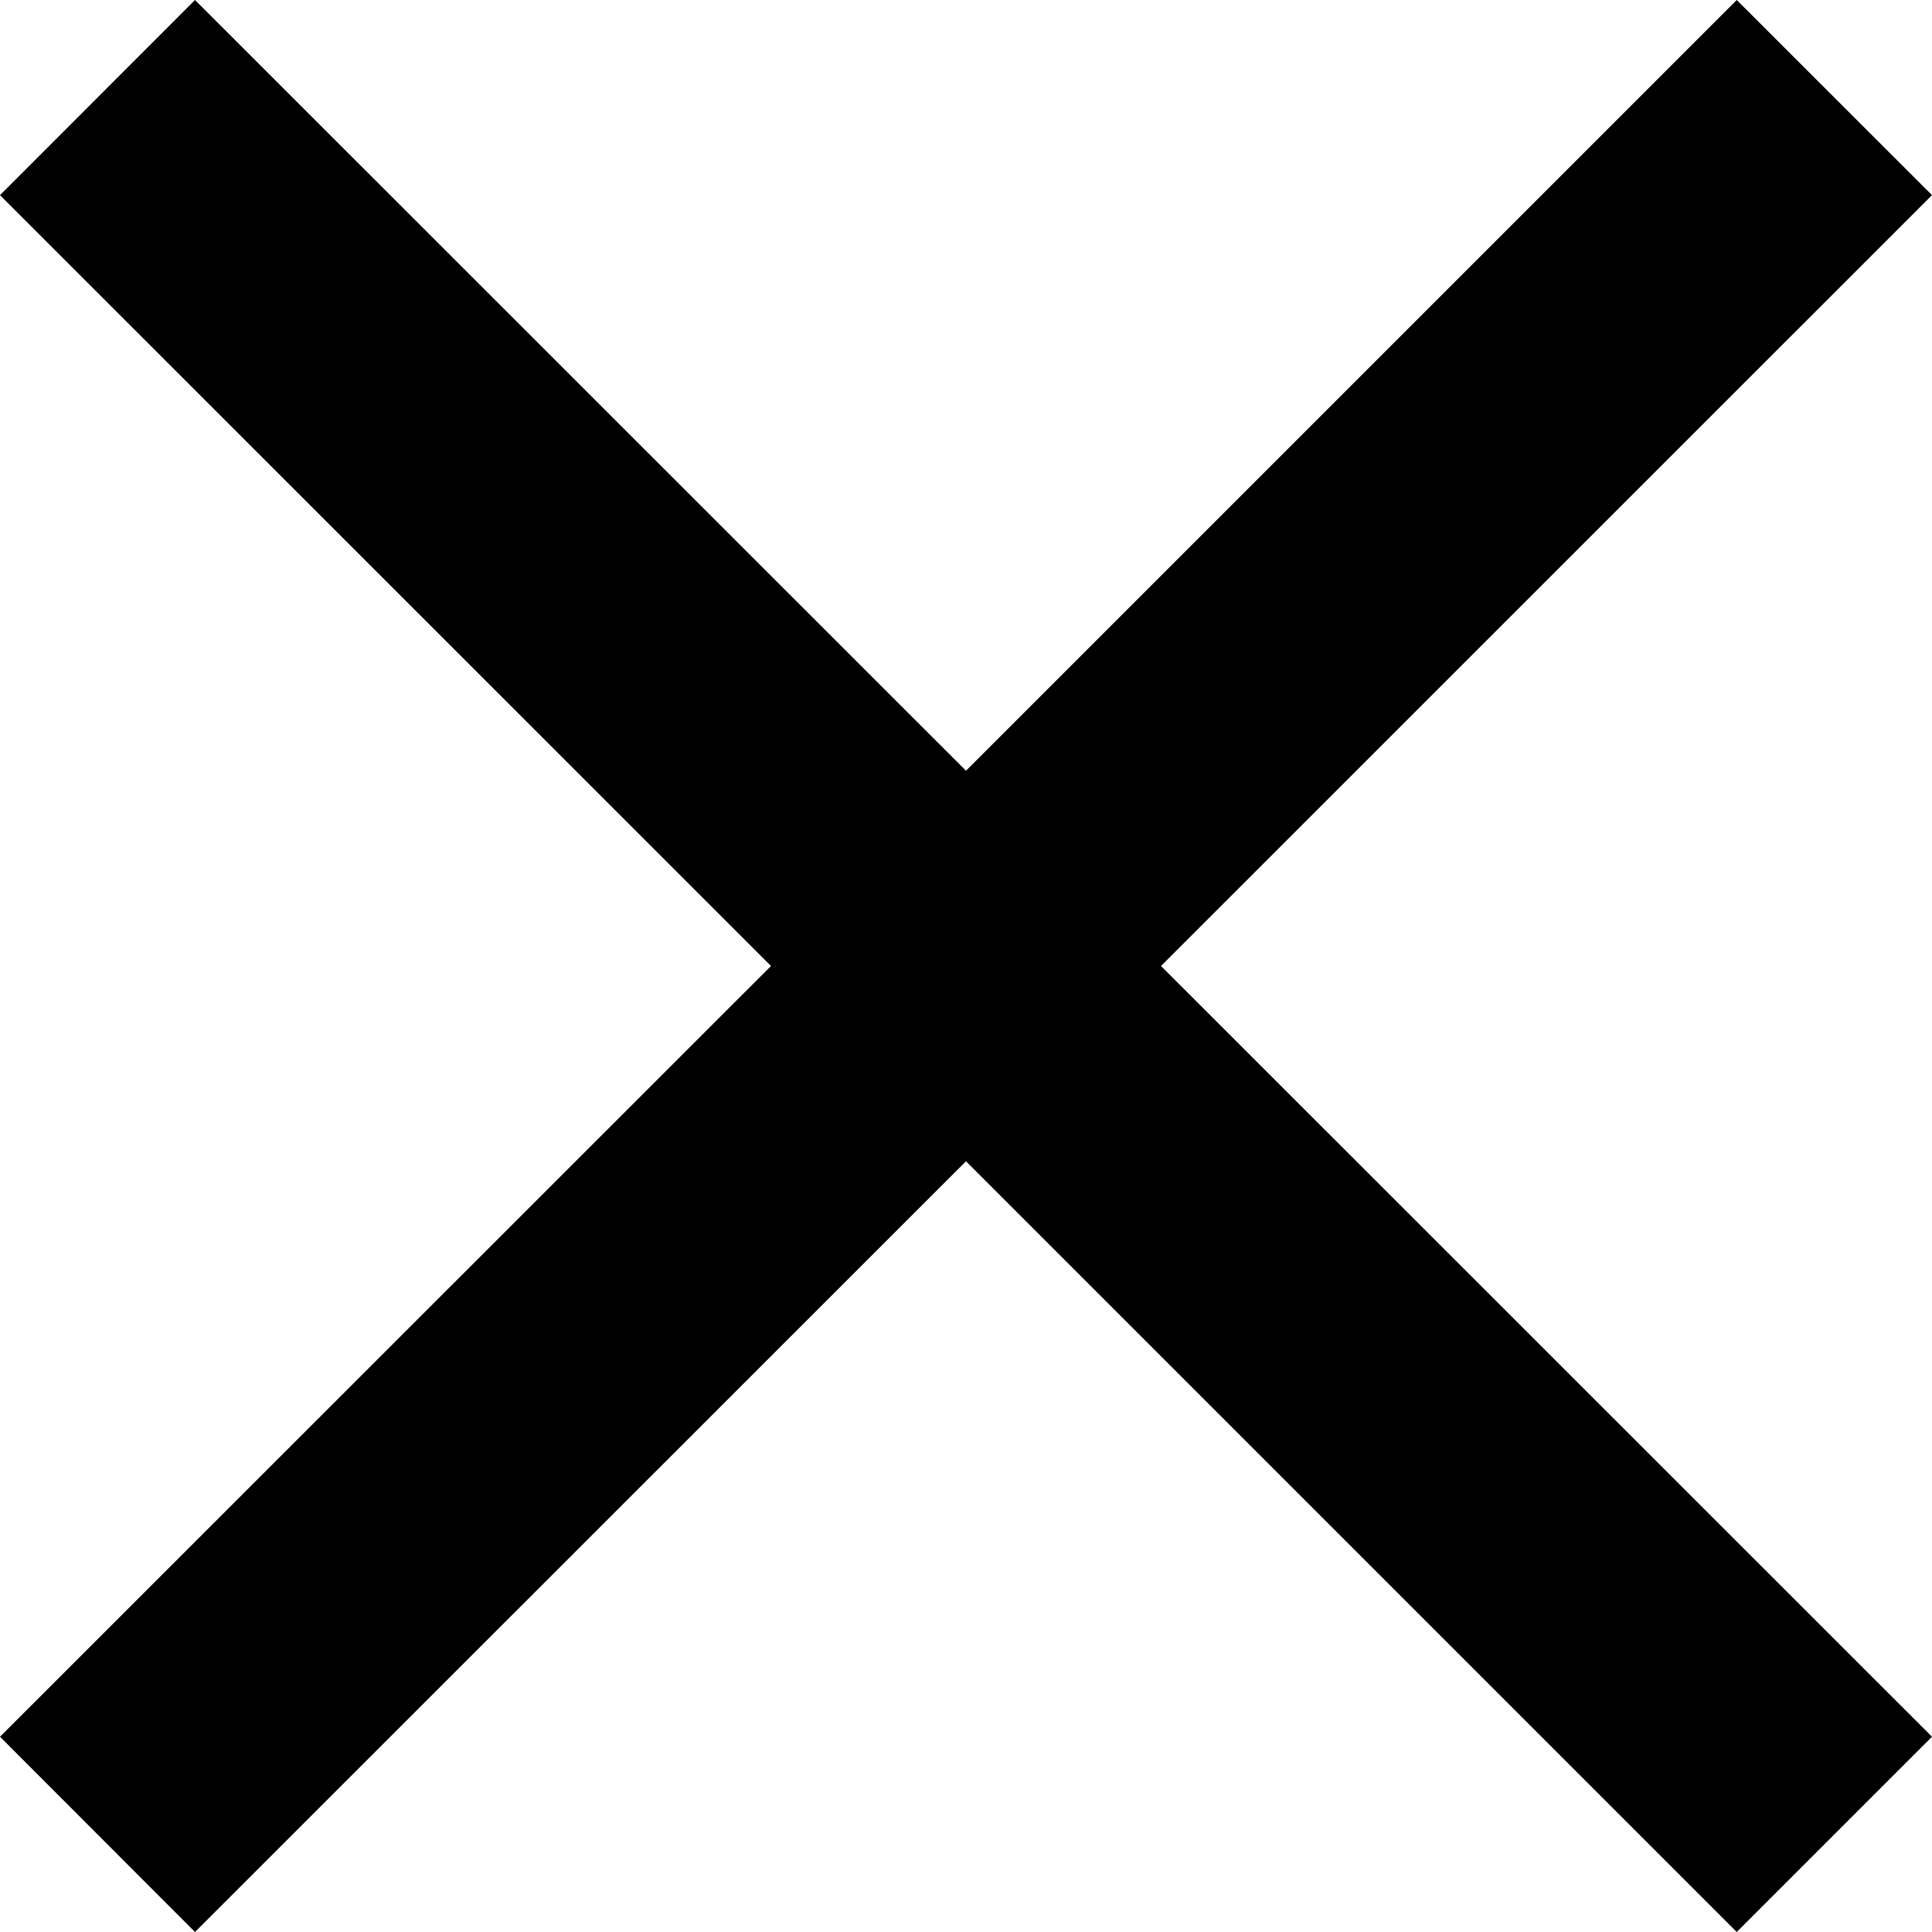
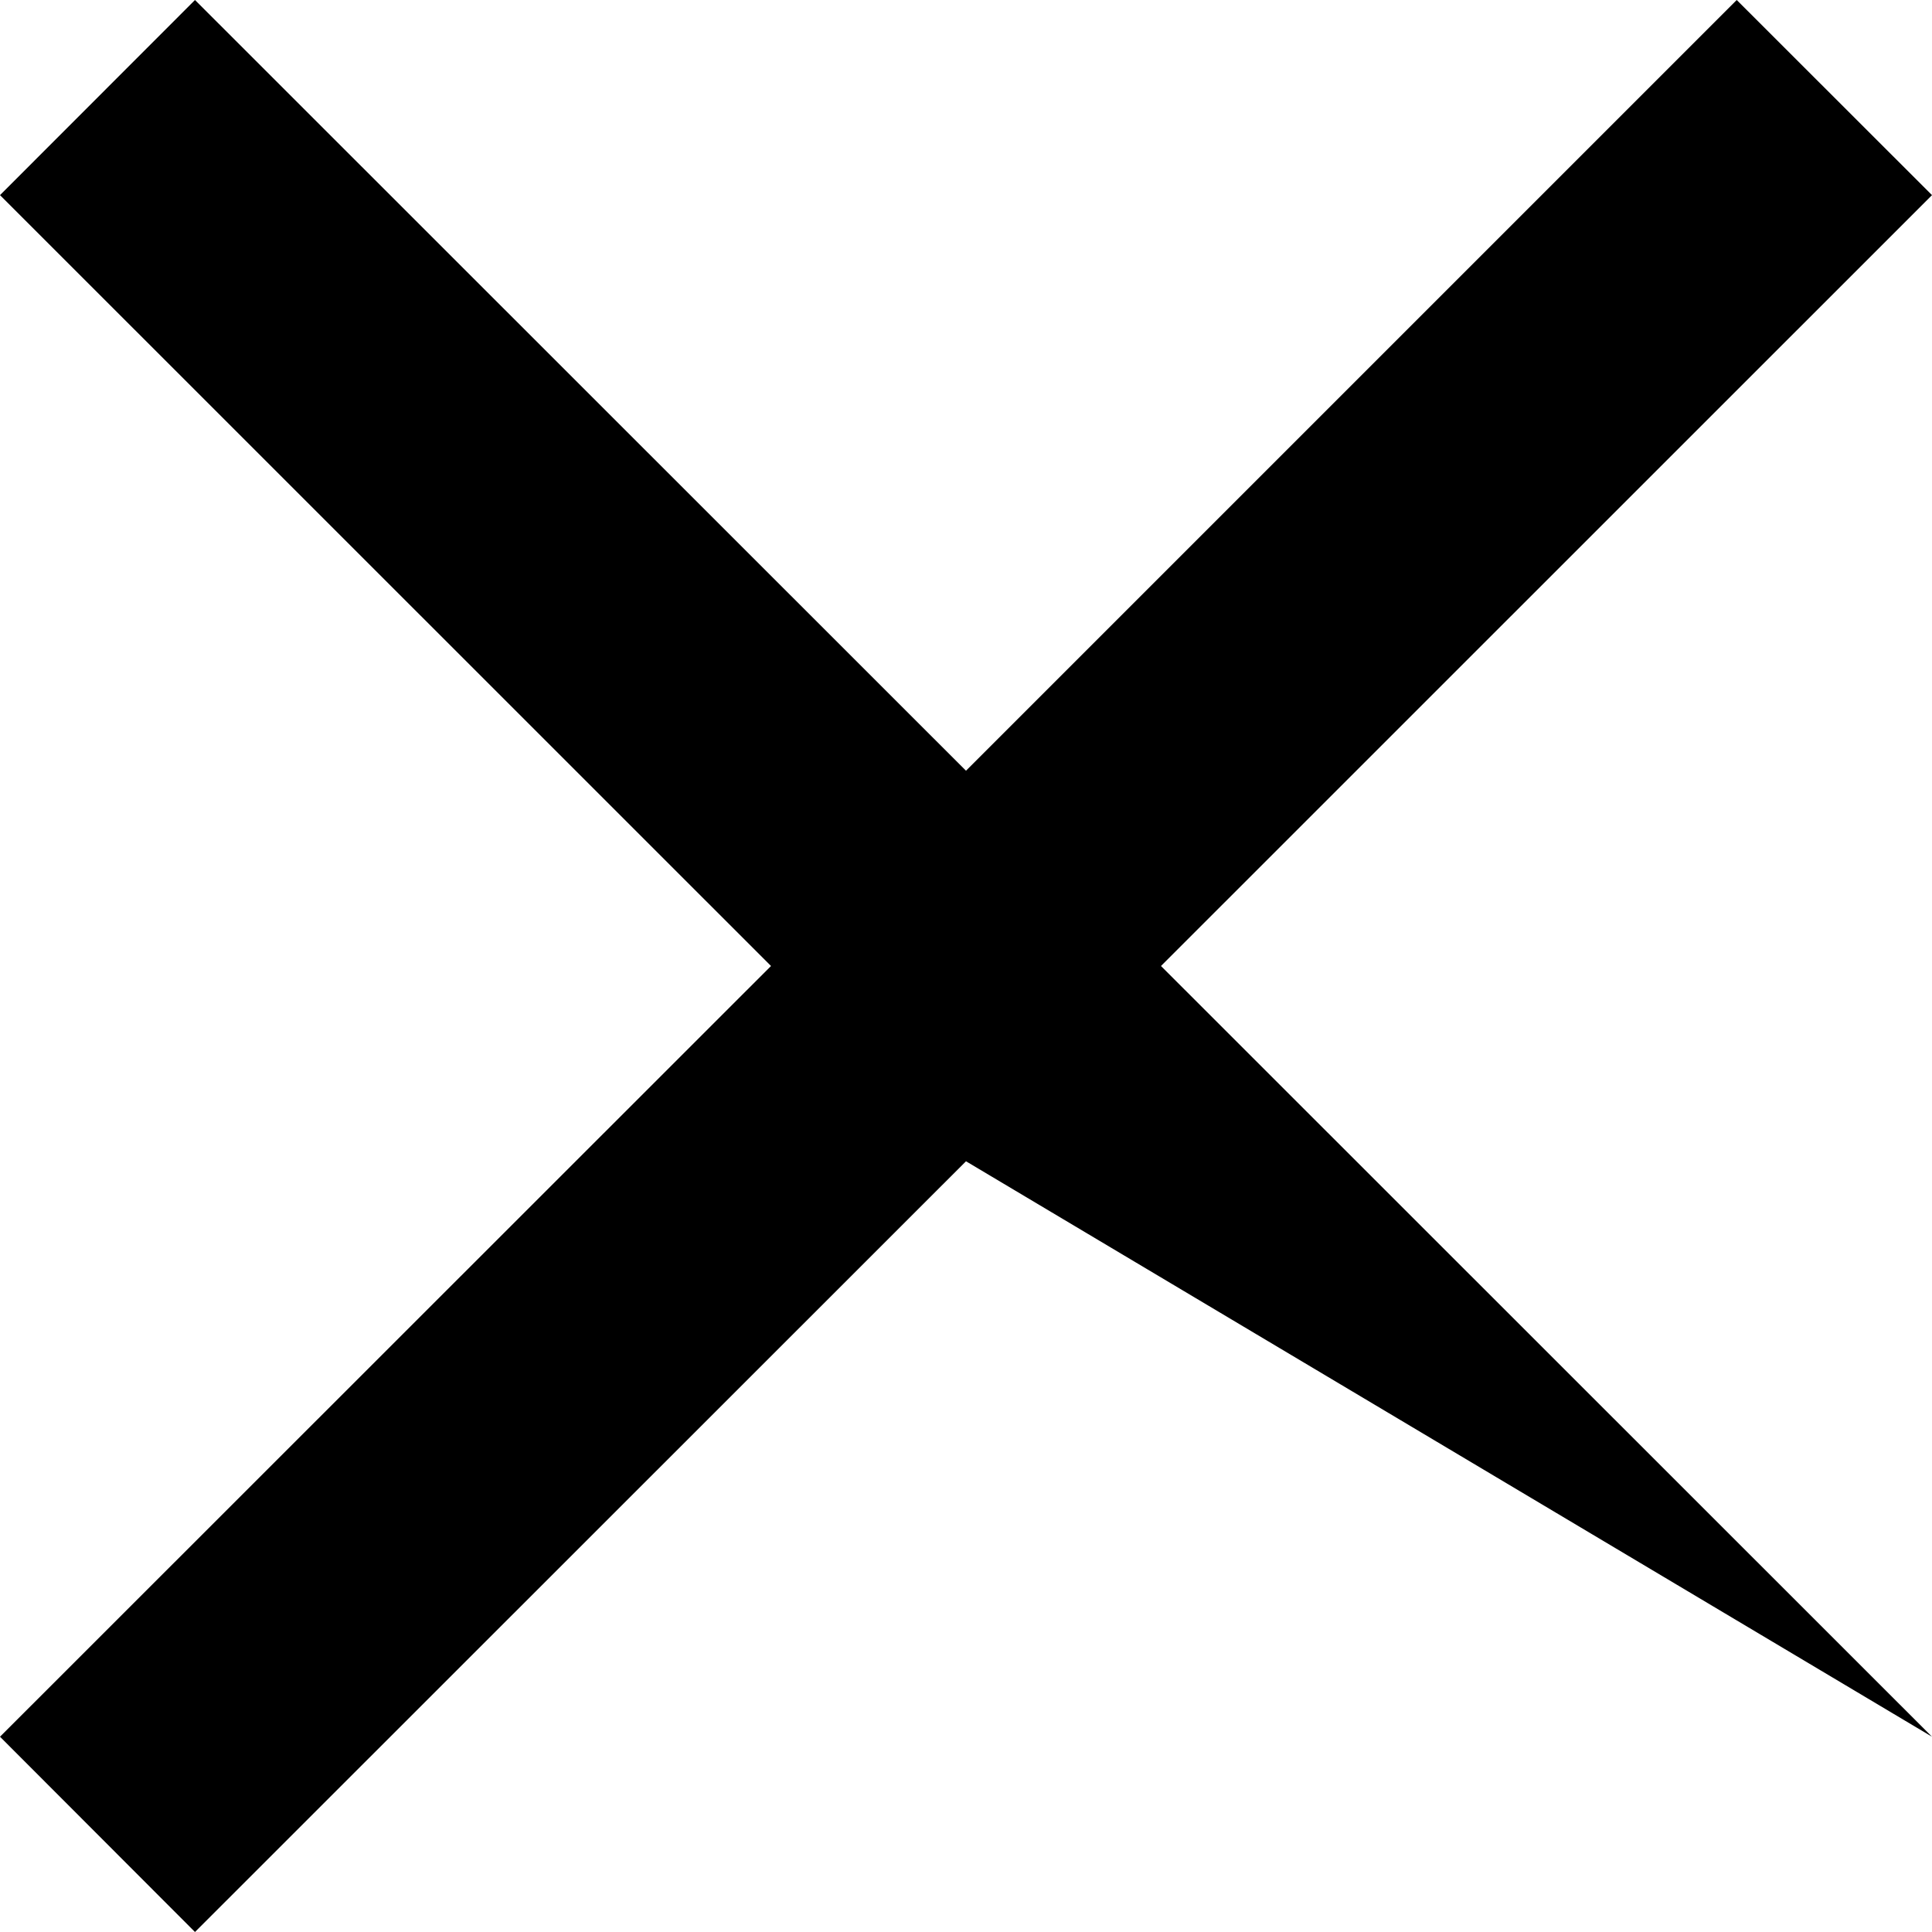
<svg xmlns="http://www.w3.org/2000/svg" version="1.1" id="Layer_1" x="0px" y="0px" width="14px" height="14px" viewBox="0 0 14 14" enable-background="new 0 0 14 14" xml:space="preserve">
-   <path d="M14,1.414L12.585,0L7,5.585L1.413,0L0,1.414L5.587,7L0,12.585L1.413,14L7,8.415L12.585,14L14,12.585L8.413,7L14,1.414z" />
+   <path d="M14,1.414L12.585,0L7,5.585L1.413,0L0,1.414L5.587,7L0,12.585L1.413,14L7,8.415L14,12.585L8.413,7L14,1.414z" />
</svg>